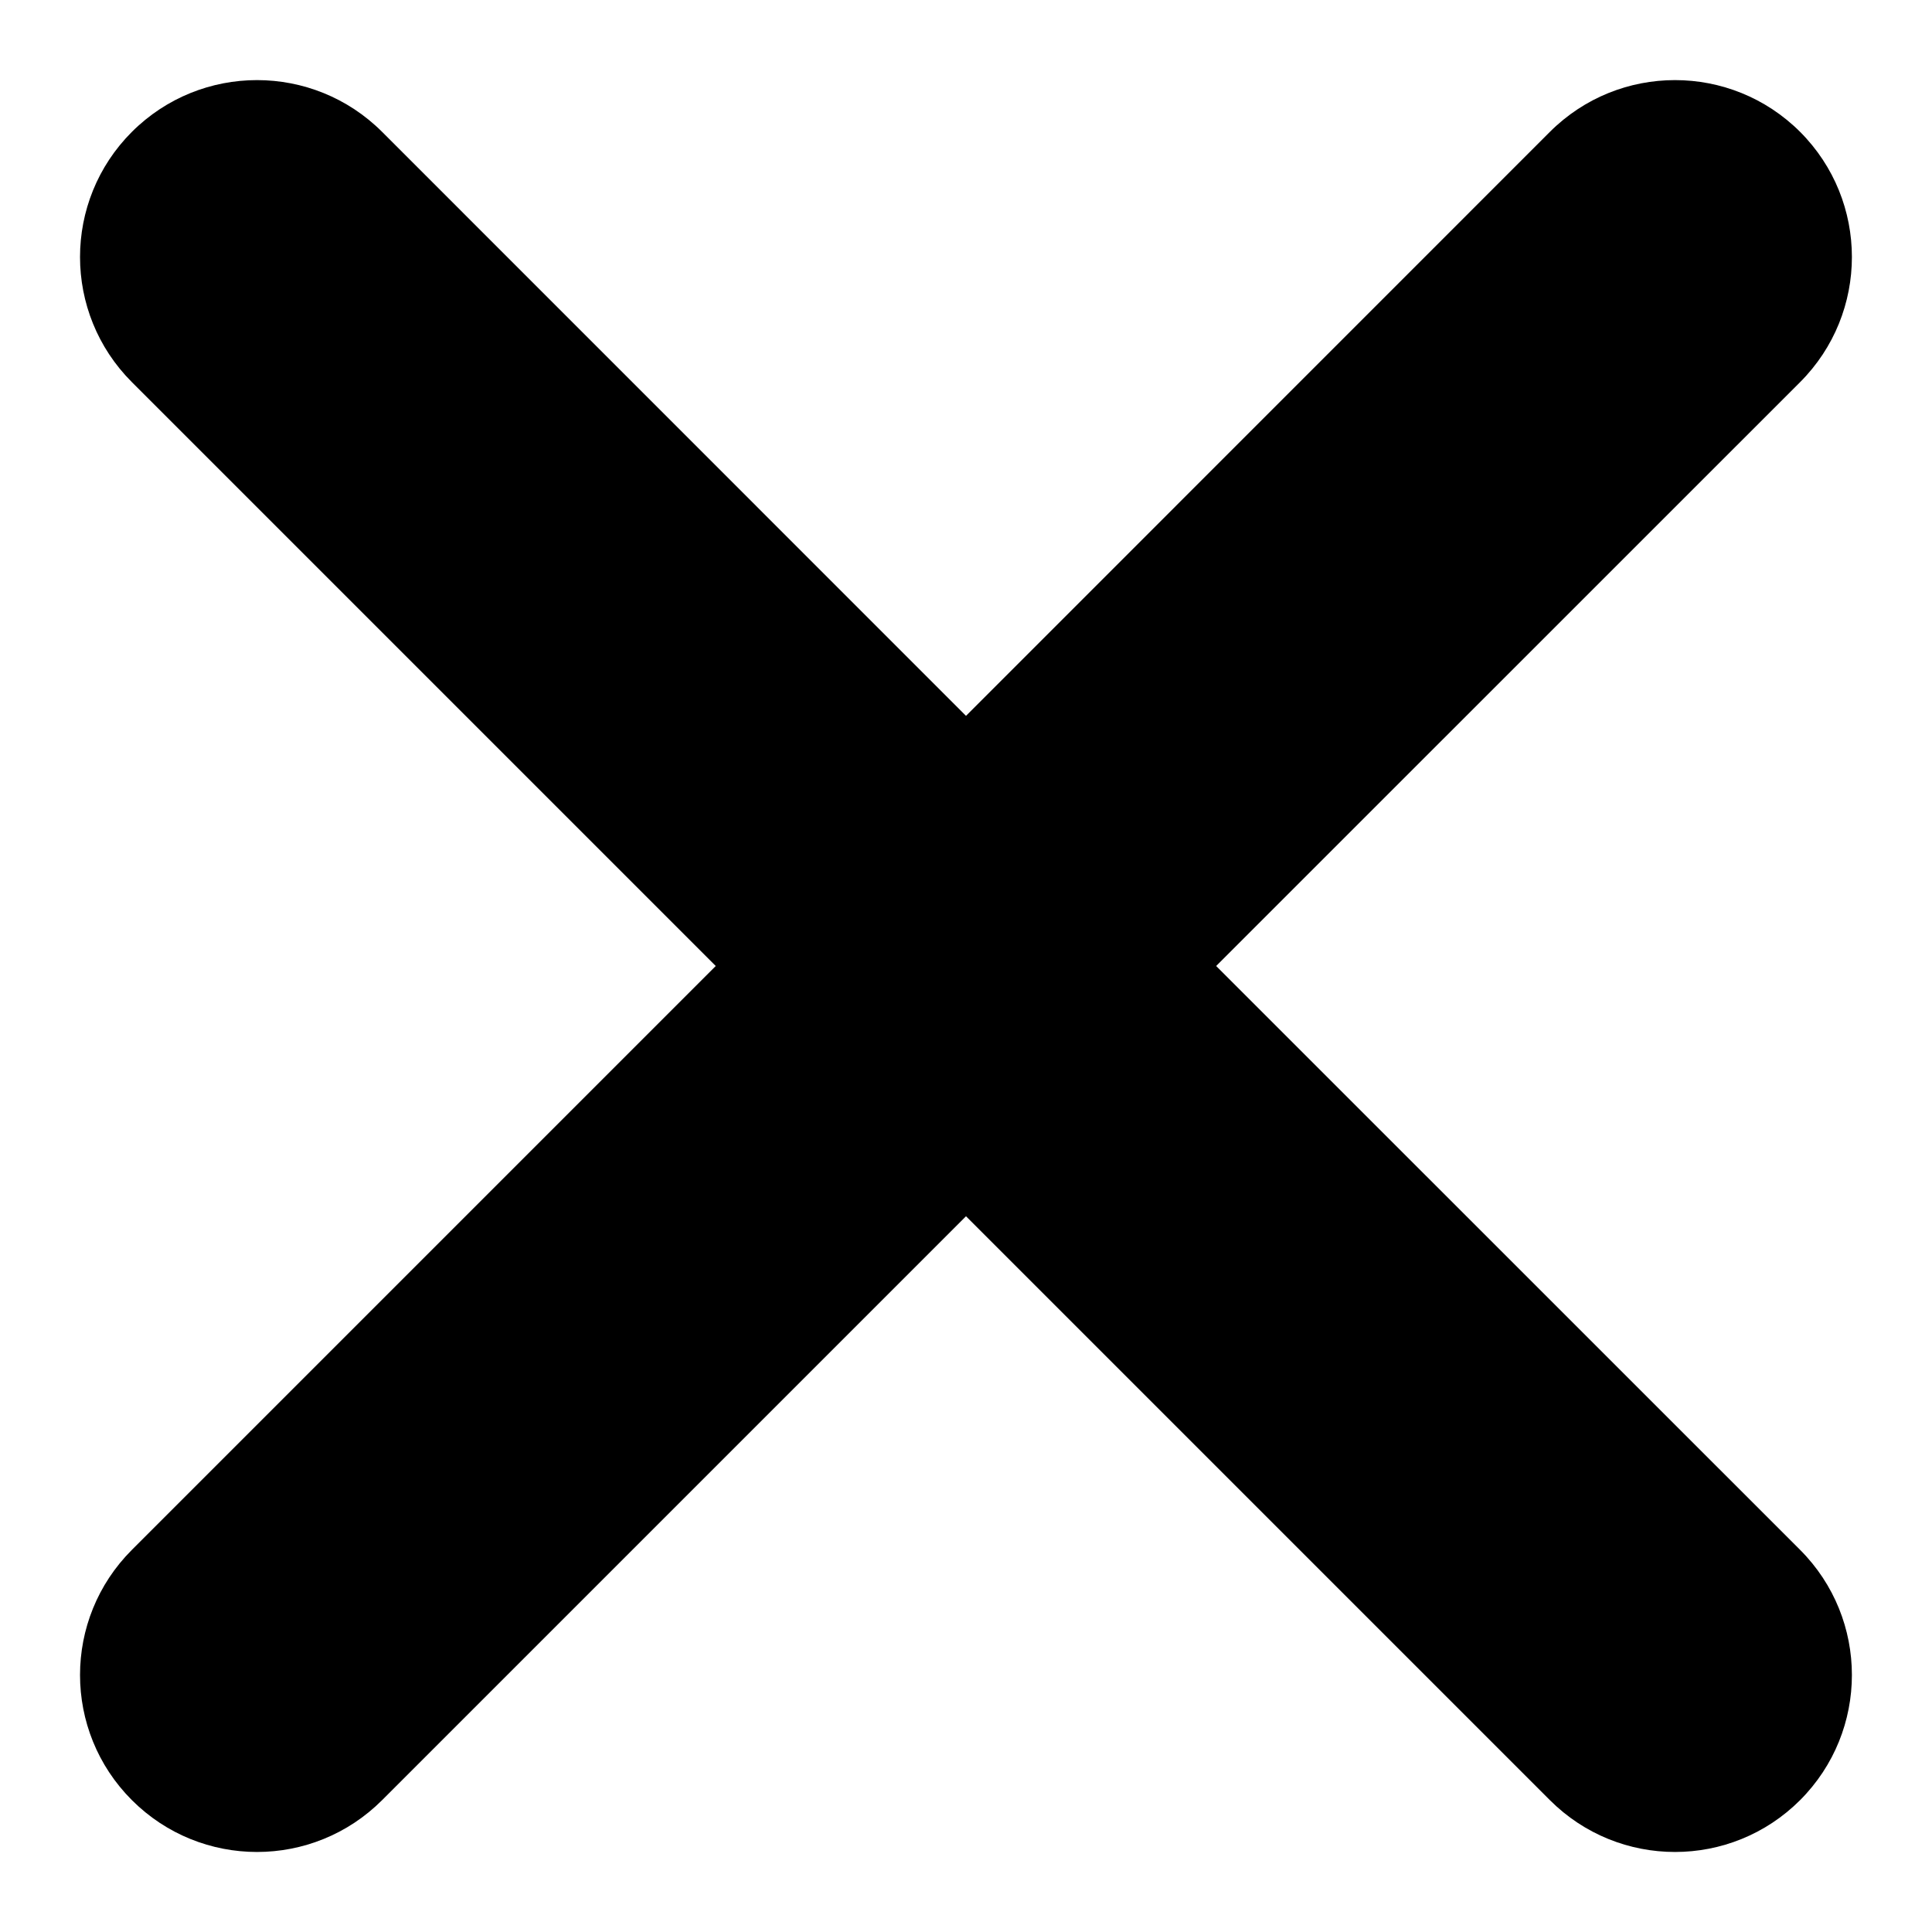
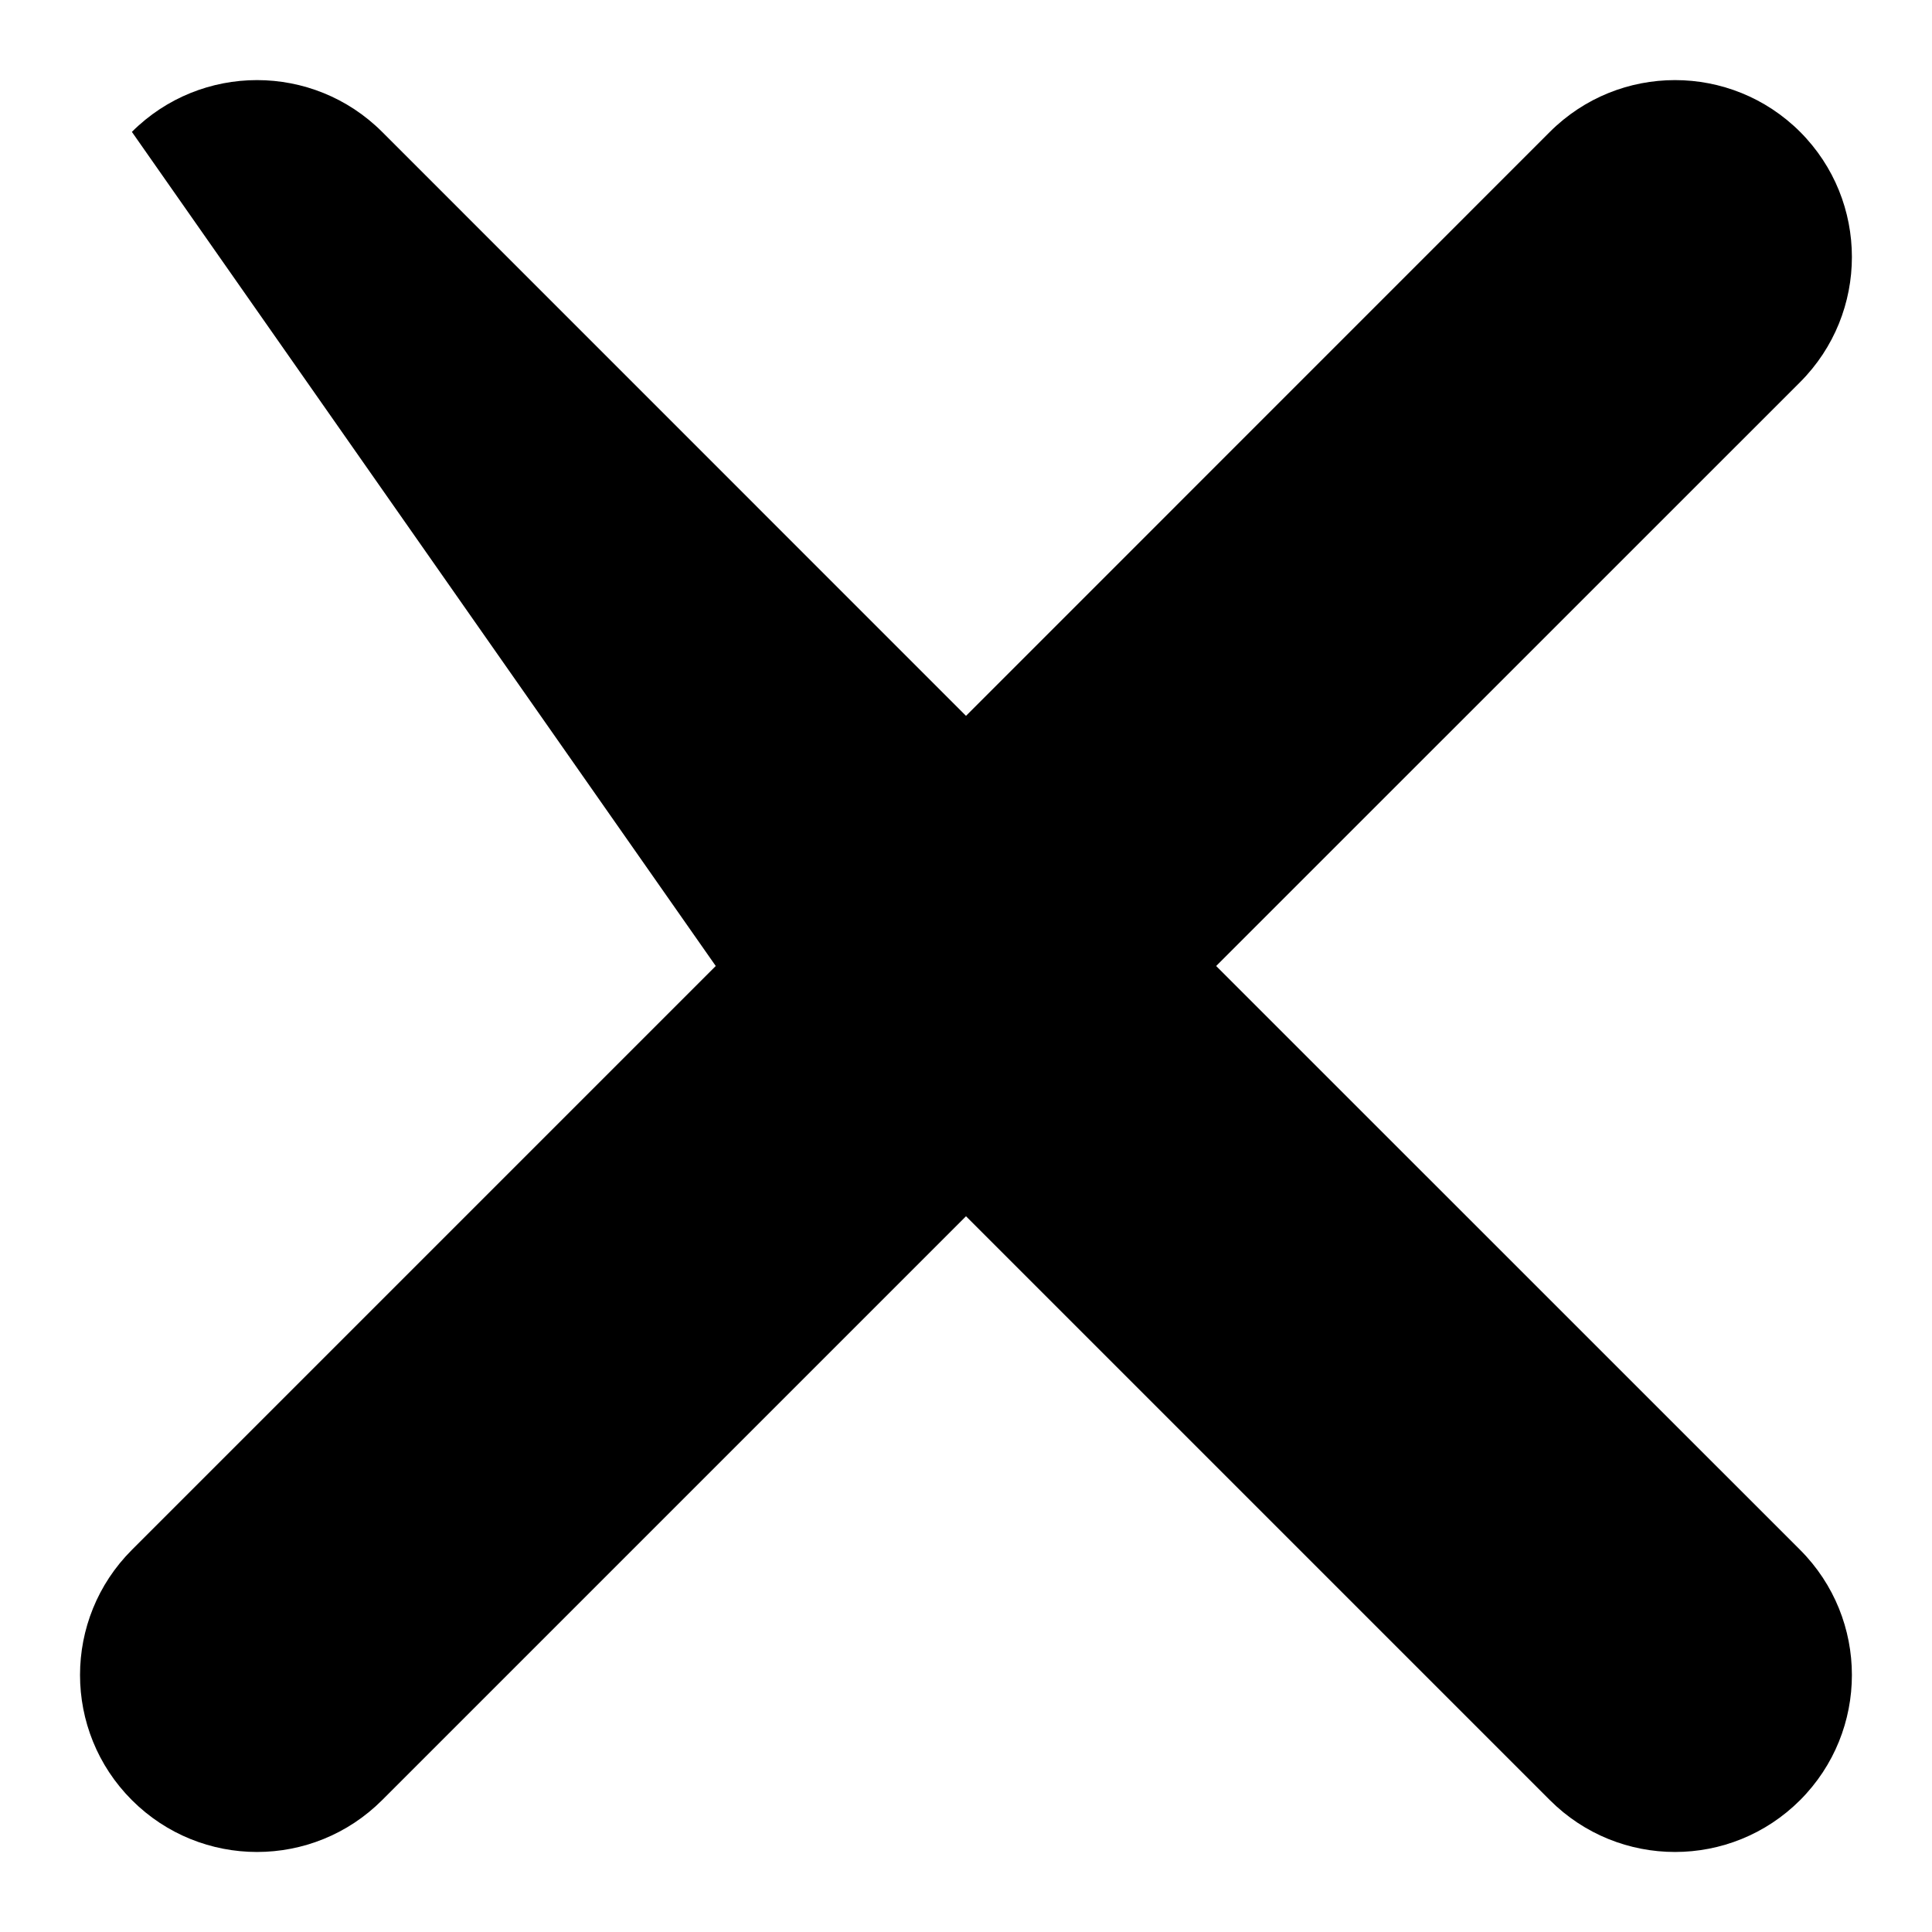
<svg xmlns="http://www.w3.org/2000/svg" width="19" height="19" viewBox="0 0 19 19" fill="none">
-   <path d="M17.703 1.297C17.023 0.618 15.922 0.618 15.242 1.297L9.5 7.04L3.758 1.297C3.078 0.618 1.977 0.618 1.297 1.297C0.617 1.977 0.617 3.078 1.297 3.758L7.039 9.5L1.297 15.242C0.617 15.922 0.617 17.023 1.297 17.703C1.977 18.383 3.078 18.383 3.758 17.703L9.5 11.961L15.242 17.703C15.922 18.383 17.023 18.383 17.703 17.703C18.382 17.023 18.382 15.922 17.703 15.242L11.96 9.5L17.703 3.758C18.382 3.078 18.382 1.977 17.703 1.297Z" fill="black" />
+   <path d="M17.703 1.297C17.023 0.618 15.922 0.618 15.242 1.297L9.5 7.04L3.758 1.297C3.078 0.618 1.977 0.618 1.297 1.297L7.039 9.5L1.297 15.242C0.617 15.922 0.617 17.023 1.297 17.703C1.977 18.383 3.078 18.383 3.758 17.703L9.5 11.961L15.242 17.703C15.922 18.383 17.023 18.383 17.703 17.703C18.382 17.023 18.382 15.922 17.703 15.242L11.96 9.5L17.703 3.758C18.382 3.078 18.382 1.977 17.703 1.297Z" fill="black" />
</svg>